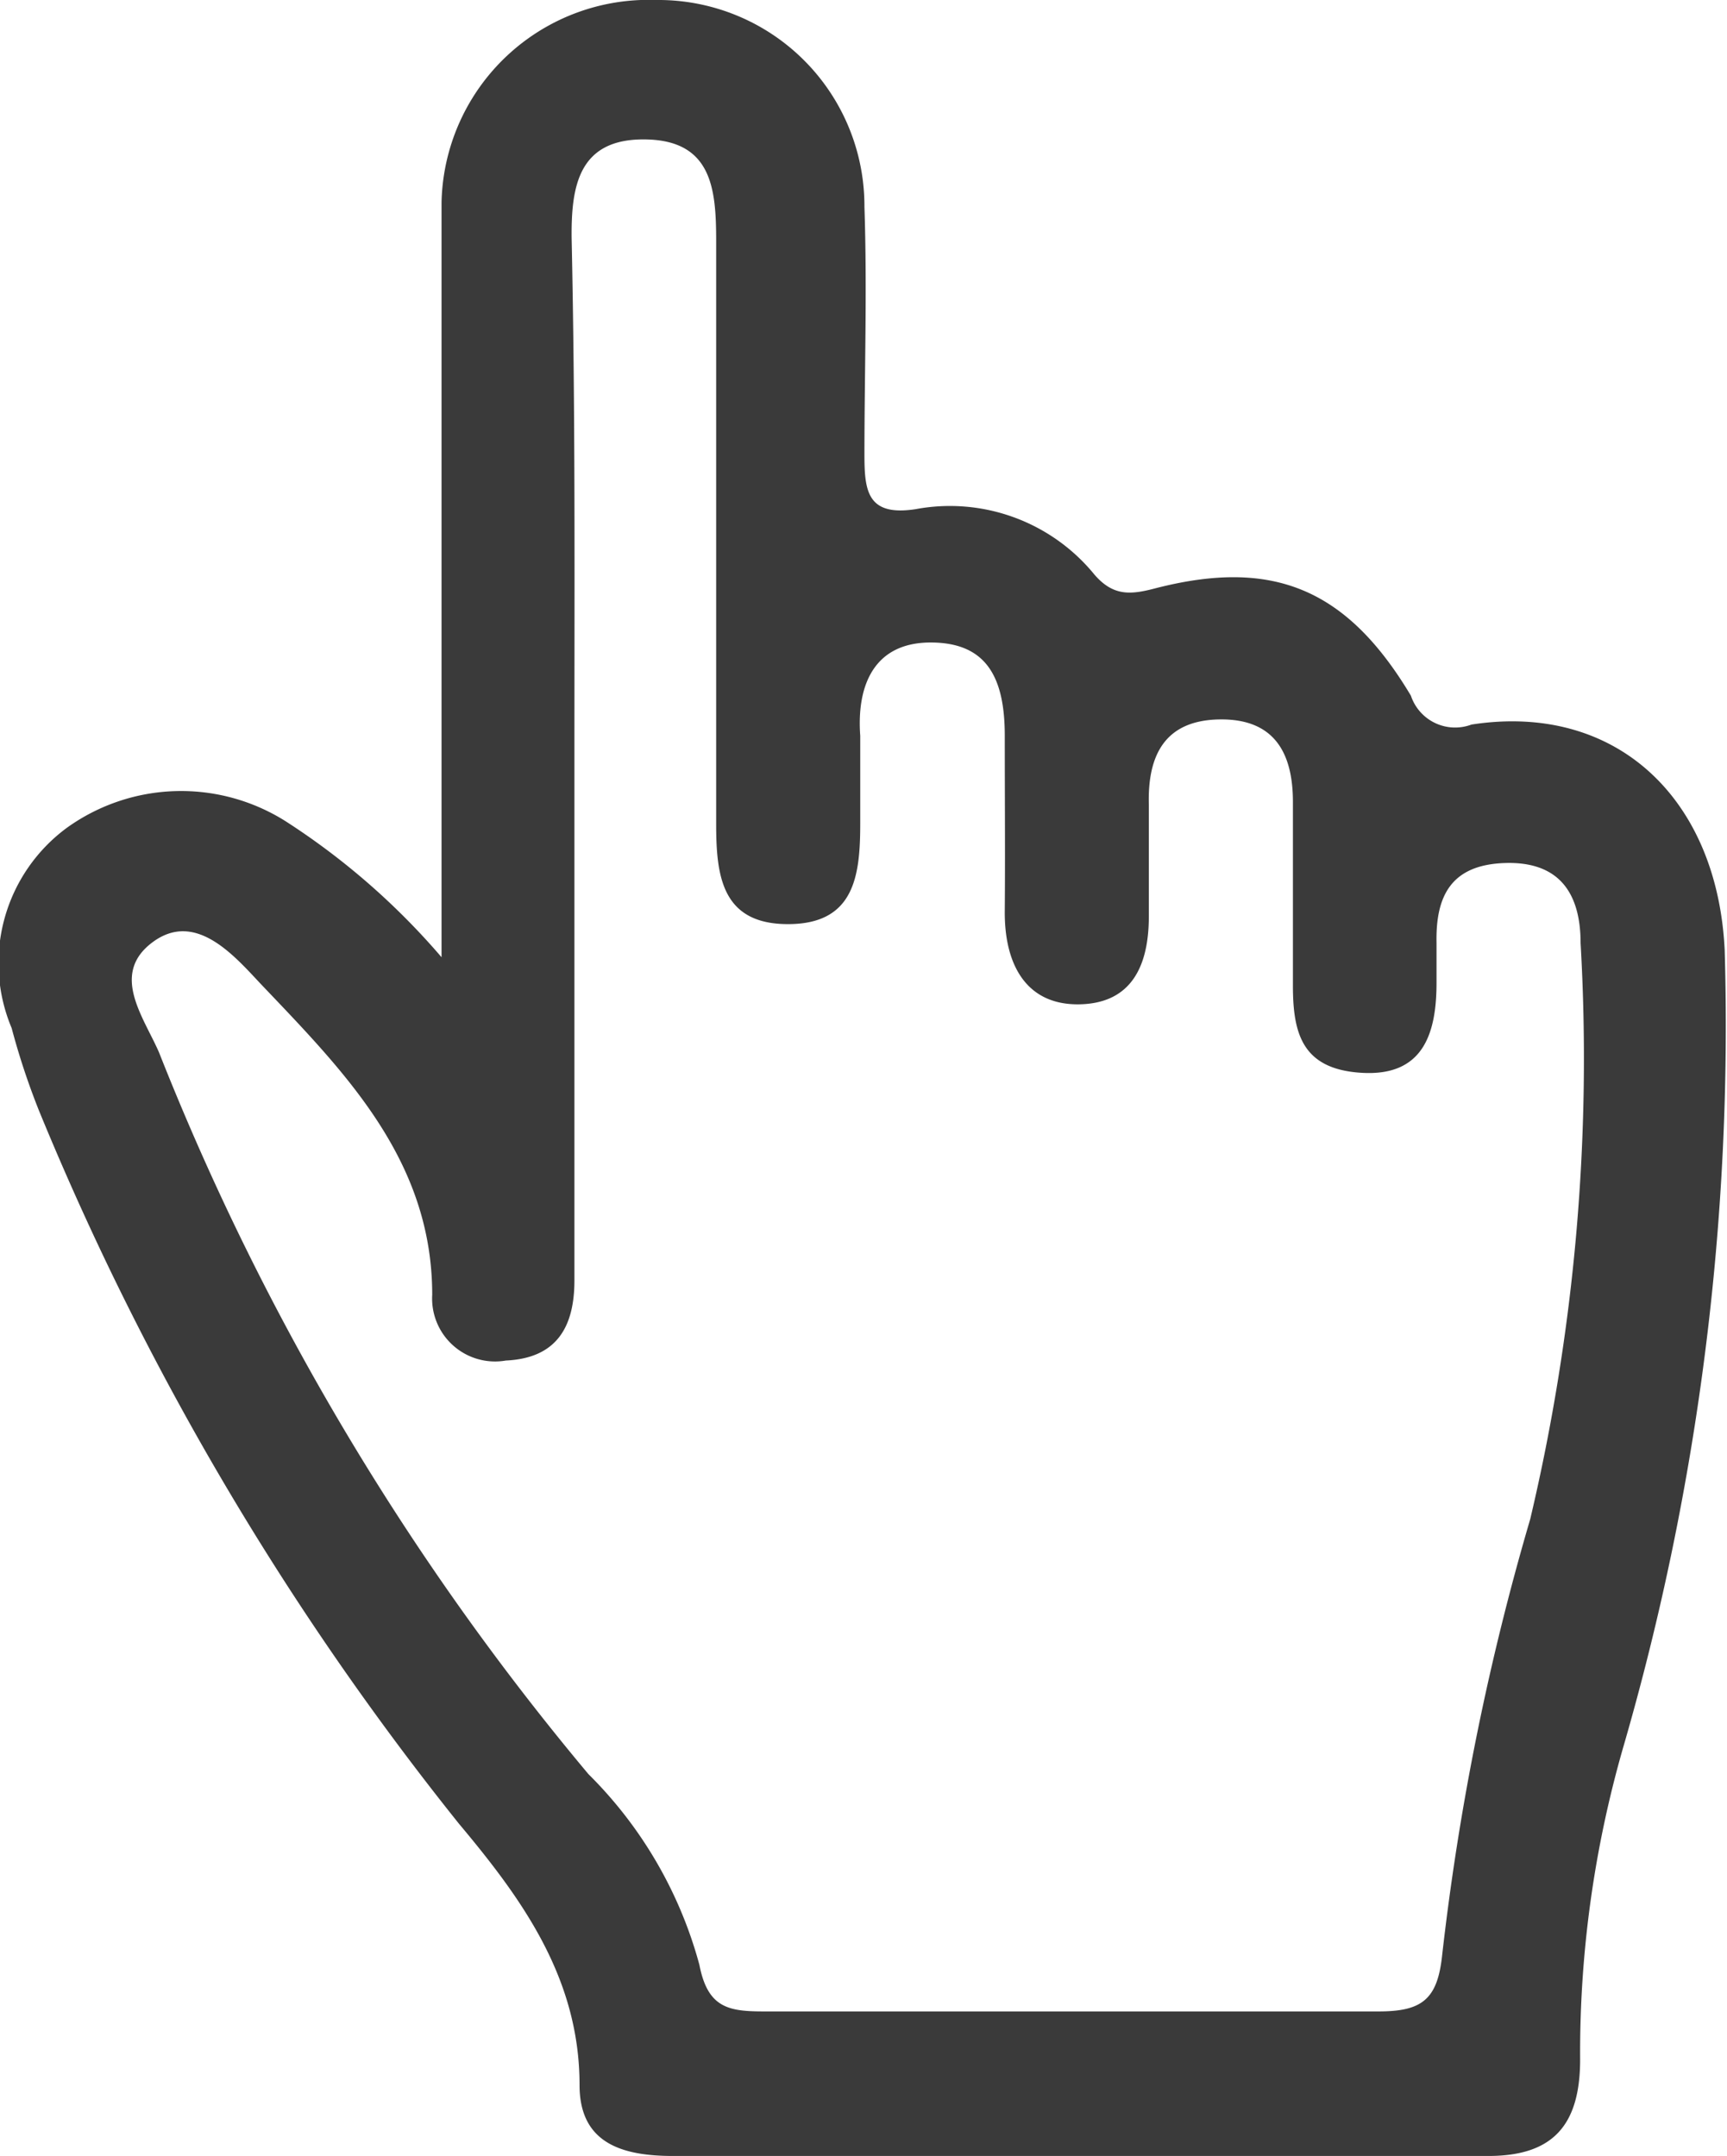
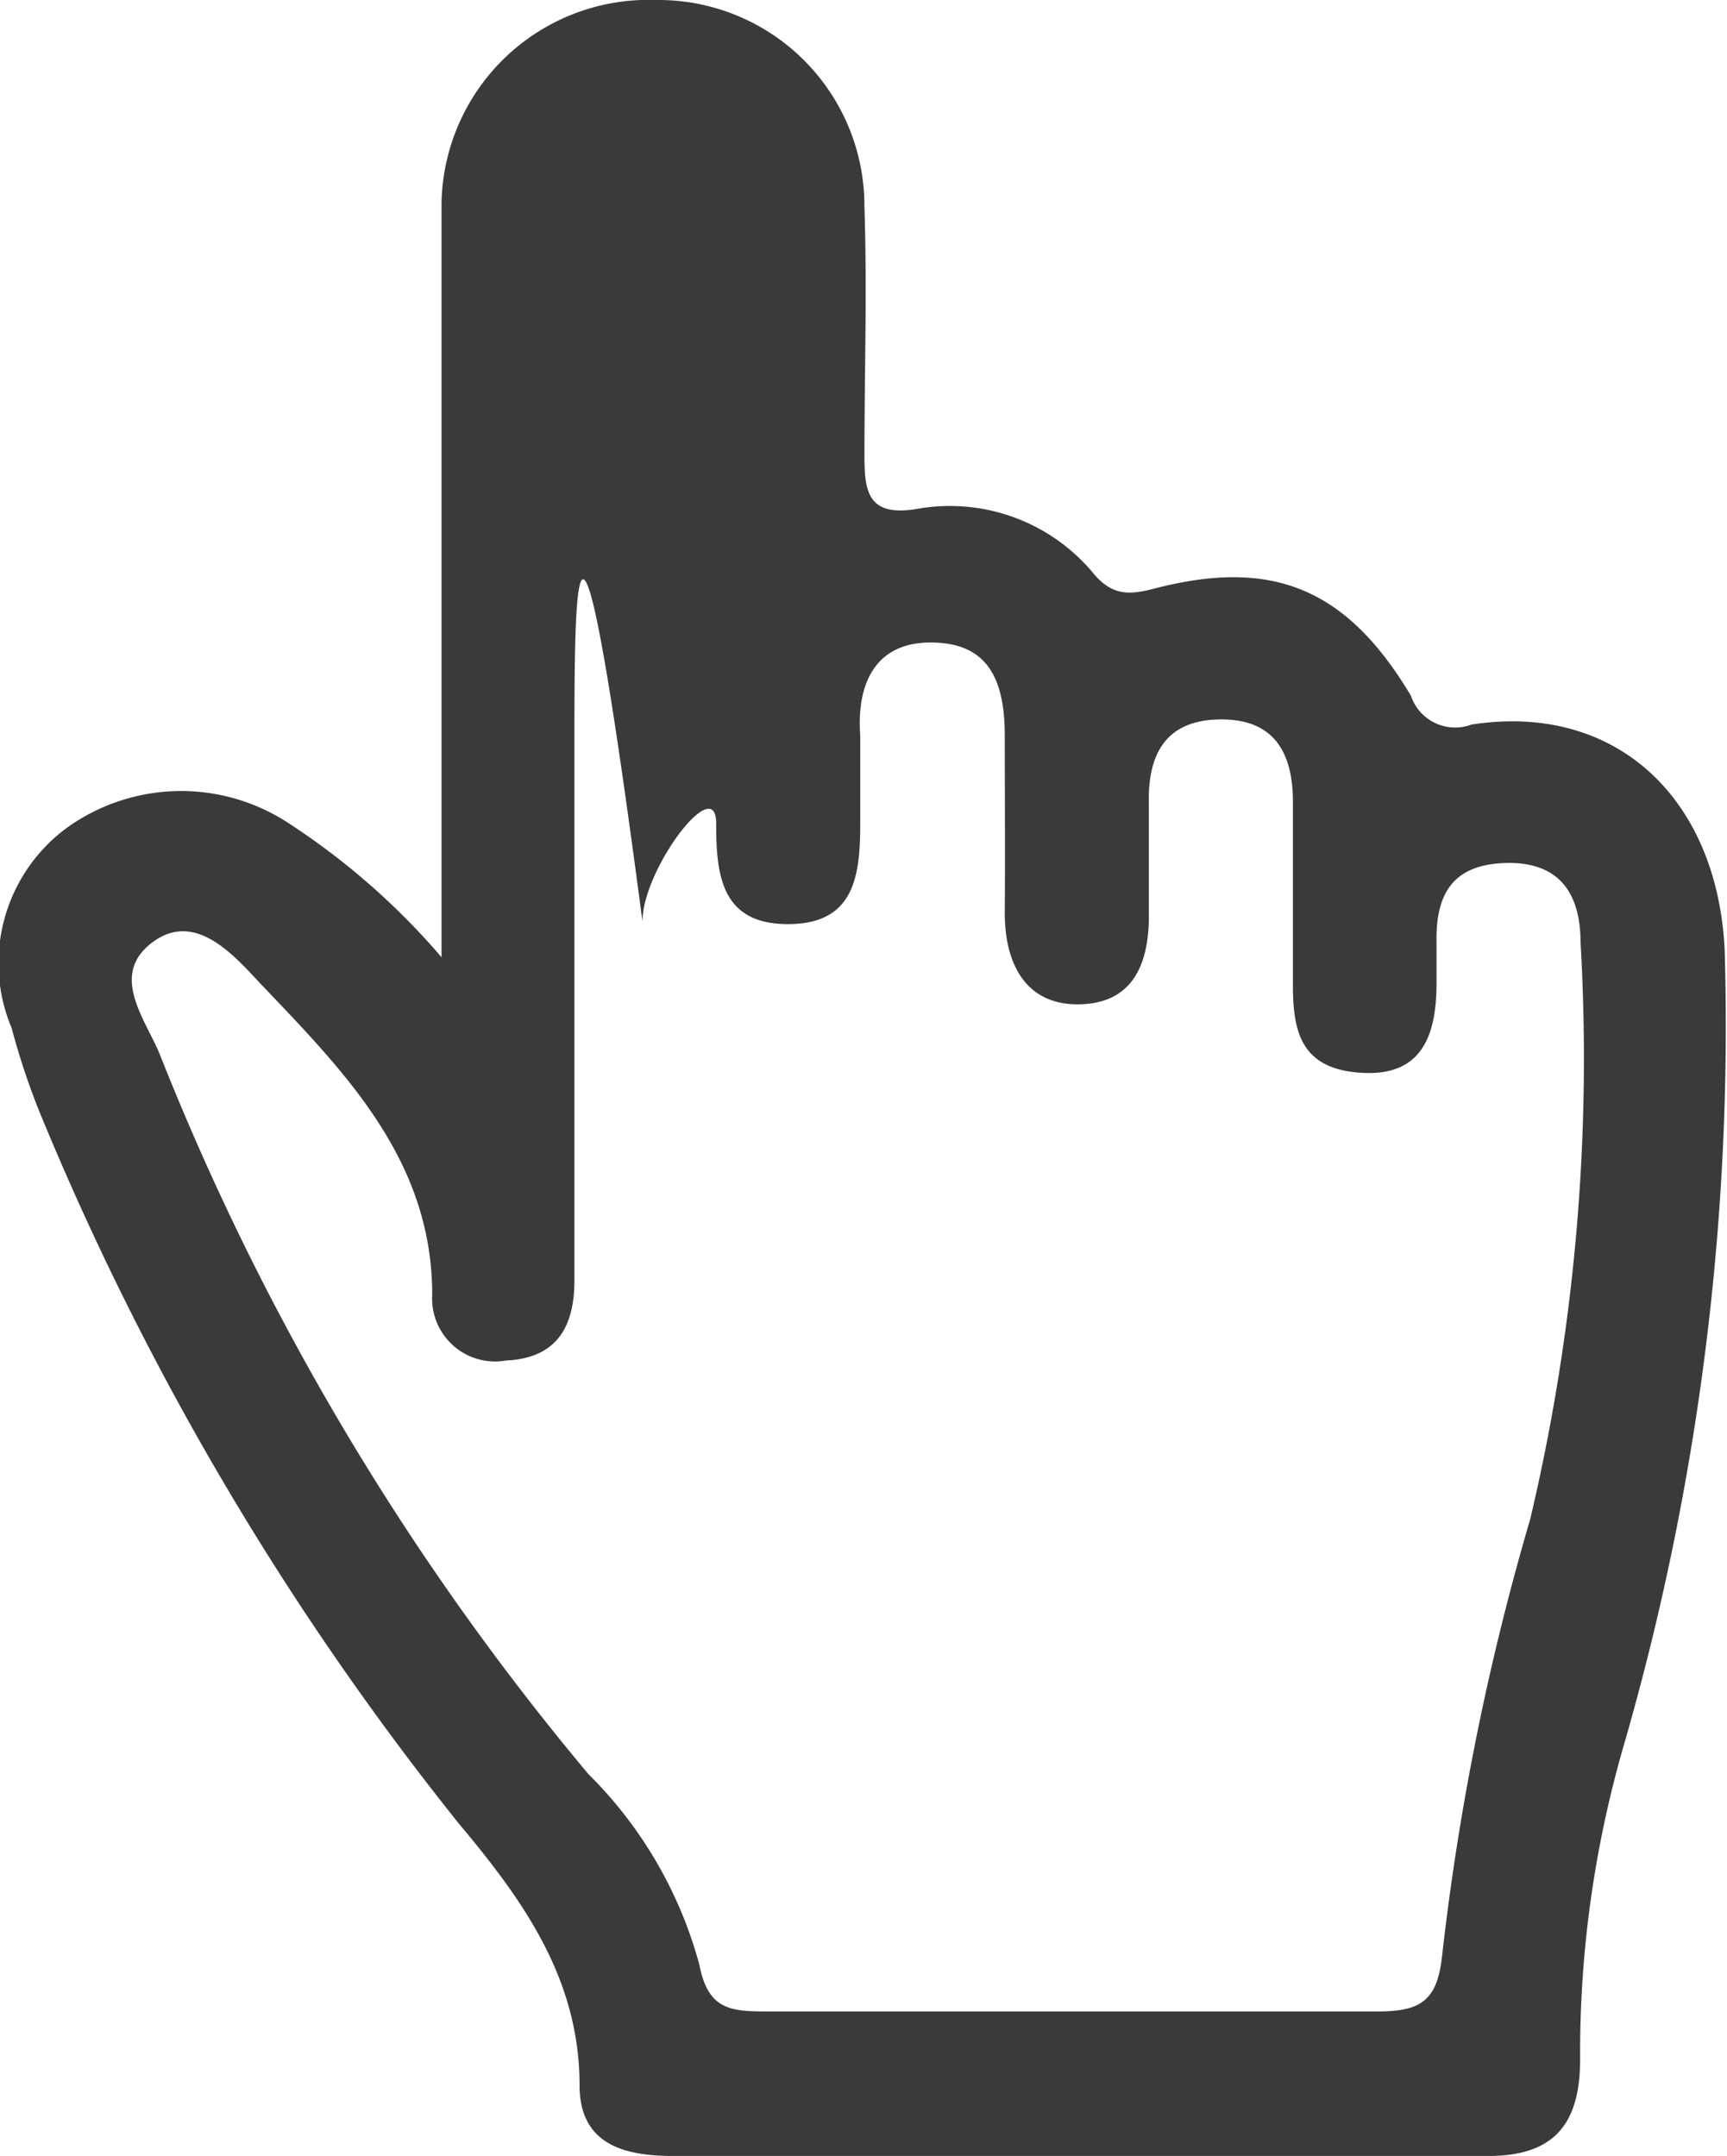
<svg xmlns="http://www.w3.org/2000/svg" viewBox="0 0 37.04 46.24">
  <defs>
    <style>.cls-1{fill:#3a3a3a;}</style>
  </defs>
  <g id="Слой_2" data-name="Слой 2">
    <g id="Слой_1-2" data-name="Слой 1">
      <g id="onHlBH.tif">
-         <path class="cls-1" d="M9.47,20.53V8.1c0-1.25,0-2.51,0-3.76A4.44,4.44,0,0,1,14.07,0a4.42,4.42,0,0,1,4.47,4.44c.06,1.77,0,3.54,0,5.31,0,.78.06,1.33,1.1,1.17a4,4,0,0,1,3.83,1.4c.42.49.81.43,1.34.29,2.48-.63,4.07,0,5.45,2.31a1,1,0,0,0,1.3.62c3.1-.48,5.27,1.58,5.43,4.83a55.5,55.5,0,0,1-2.16,17.05,23.67,23.67,0,0,0-.94,6.75c0,1.43-.6,2.08-2,2.07q-8.73,0-17.46,0c-1.1,0-2-.28-2-1.52,0-2.3-1.24-4-2.59-5.61A62.3,62.3,0,0,1,.84,23.83a15.46,15.46,0,0,1-.59-1.78,3.6,3.6,0,0,1,1.19-4.3,4.2,4.2,0,0,1,4.68-.14A15.32,15.32,0,0,1,9.47,20.53ZM12.32,16V27.46c0,1-.38,1.67-1.47,1.72a1.35,1.35,0,0,1-1.58-1.41c0-2.9-1.89-4.79-3.69-6.68-.58-.62-1.4-1.56-2.31-.88s-.19,1.6.14,2.36a56.32,56.32,0,0,0,9.21,15.48A9.1,9.1,0,0,1,15,42.14c.18.93.63,1,1.39,1,4.4,0,8.79,0,13.18,0,.93,0,1.26-.26,1.36-1.2a55.26,55.26,0,0,1,1.89-9.36A42.94,42.94,0,0,0,33.9,20.23c0-1.1-.48-1.76-1.63-1.72s-1.48.71-1.46,1.71c0,.29,0,.57,0,.86,0,1.11-.3,2-1.59,1.93s-1.49-.84-1.49-1.87c0-1.31,0-2.63,0-3.94,0-1.08-.42-1.79-1.58-1.77s-1.54.76-1.51,1.83c0,.8,0,1.6,0,2.39,0,1.05-.36,1.87-1.49,1.89s-1.61-.84-1.6-2,0-2.51,0-3.76-.39-2-1.59-2-1.59.9-1.51,2c0,.62,0,1.25,0,1.88,0,1.12-.12,2.16-1.55,2.16s-1.54-1.05-1.54-2.16c0-4.17,0-8.33,0-12.49,0-1.12-.09-2.16-1.52-2.18s-1.59,1-1.58,2.11C12.34,8.81,12.32,12.4,12.32,16Z" />
+         <path class="cls-1" d="M9.47,20.53V8.1c0-1.25,0-2.51,0-3.76A4.44,4.44,0,0,1,14.07,0a4.42,4.42,0,0,1,4.47,4.44c.06,1.77,0,3.54,0,5.31,0,.78.06,1.33,1.1,1.17a4,4,0,0,1,3.83,1.4c.42.49.81.43,1.34.29,2.48-.63,4.07,0,5.45,2.31a1,1,0,0,0,1.3.62c3.1-.48,5.27,1.58,5.43,4.83a55.5,55.5,0,0,1-2.16,17.05,23.67,23.67,0,0,0-.94,6.75c0,1.43-.6,2.08-2,2.07q-8.73,0-17.46,0c-1.1,0-2-.28-2-1.52,0-2.3-1.24-4-2.59-5.61A62.3,62.3,0,0,1,.84,23.83a15.46,15.46,0,0,1-.59-1.78,3.6,3.6,0,0,1,1.19-4.3,4.2,4.2,0,0,1,4.68-.14A15.32,15.32,0,0,1,9.47,20.53ZM12.32,16V27.46c0,1-.38,1.67-1.47,1.72a1.35,1.35,0,0,1-1.58-1.41c0-2.9-1.89-4.79-3.69-6.68-.58-.62-1.4-1.56-2.31-.88s-.19,1.6.14,2.36a56.32,56.32,0,0,0,9.21,15.48A9.1,9.1,0,0,1,15,42.14c.18.93.63,1,1.39,1,4.4,0,8.79,0,13.18,0,.93,0,1.26-.26,1.36-1.2a55.26,55.26,0,0,1,1.89-9.36A42.94,42.94,0,0,0,33.9,20.23c0-1.1-.48-1.76-1.63-1.72s-1.48.71-1.46,1.71c0,.29,0,.57,0,.86,0,1.11-.3,2-1.59,1.93s-1.49-.84-1.49-1.87c0-1.31,0-2.63,0-3.94,0-1.08-.42-1.79-1.58-1.77s-1.54.76-1.51,1.83c0,.8,0,1.6,0,2.39,0,1.05-.36,1.87-1.49,1.89s-1.61-.84-1.6-2,0-2.51,0-3.76-.39-2-1.59-2-1.59.9-1.51,2c0,.62,0,1.25,0,1.88,0,1.12-.12,2.16-1.55,2.16s-1.54-1.05-1.54-2.16s-1.59,1-1.58,2.11C12.34,8.81,12.32,12.4,12.32,16Z" />
      </g>
    </g>
  </g>
</svg>